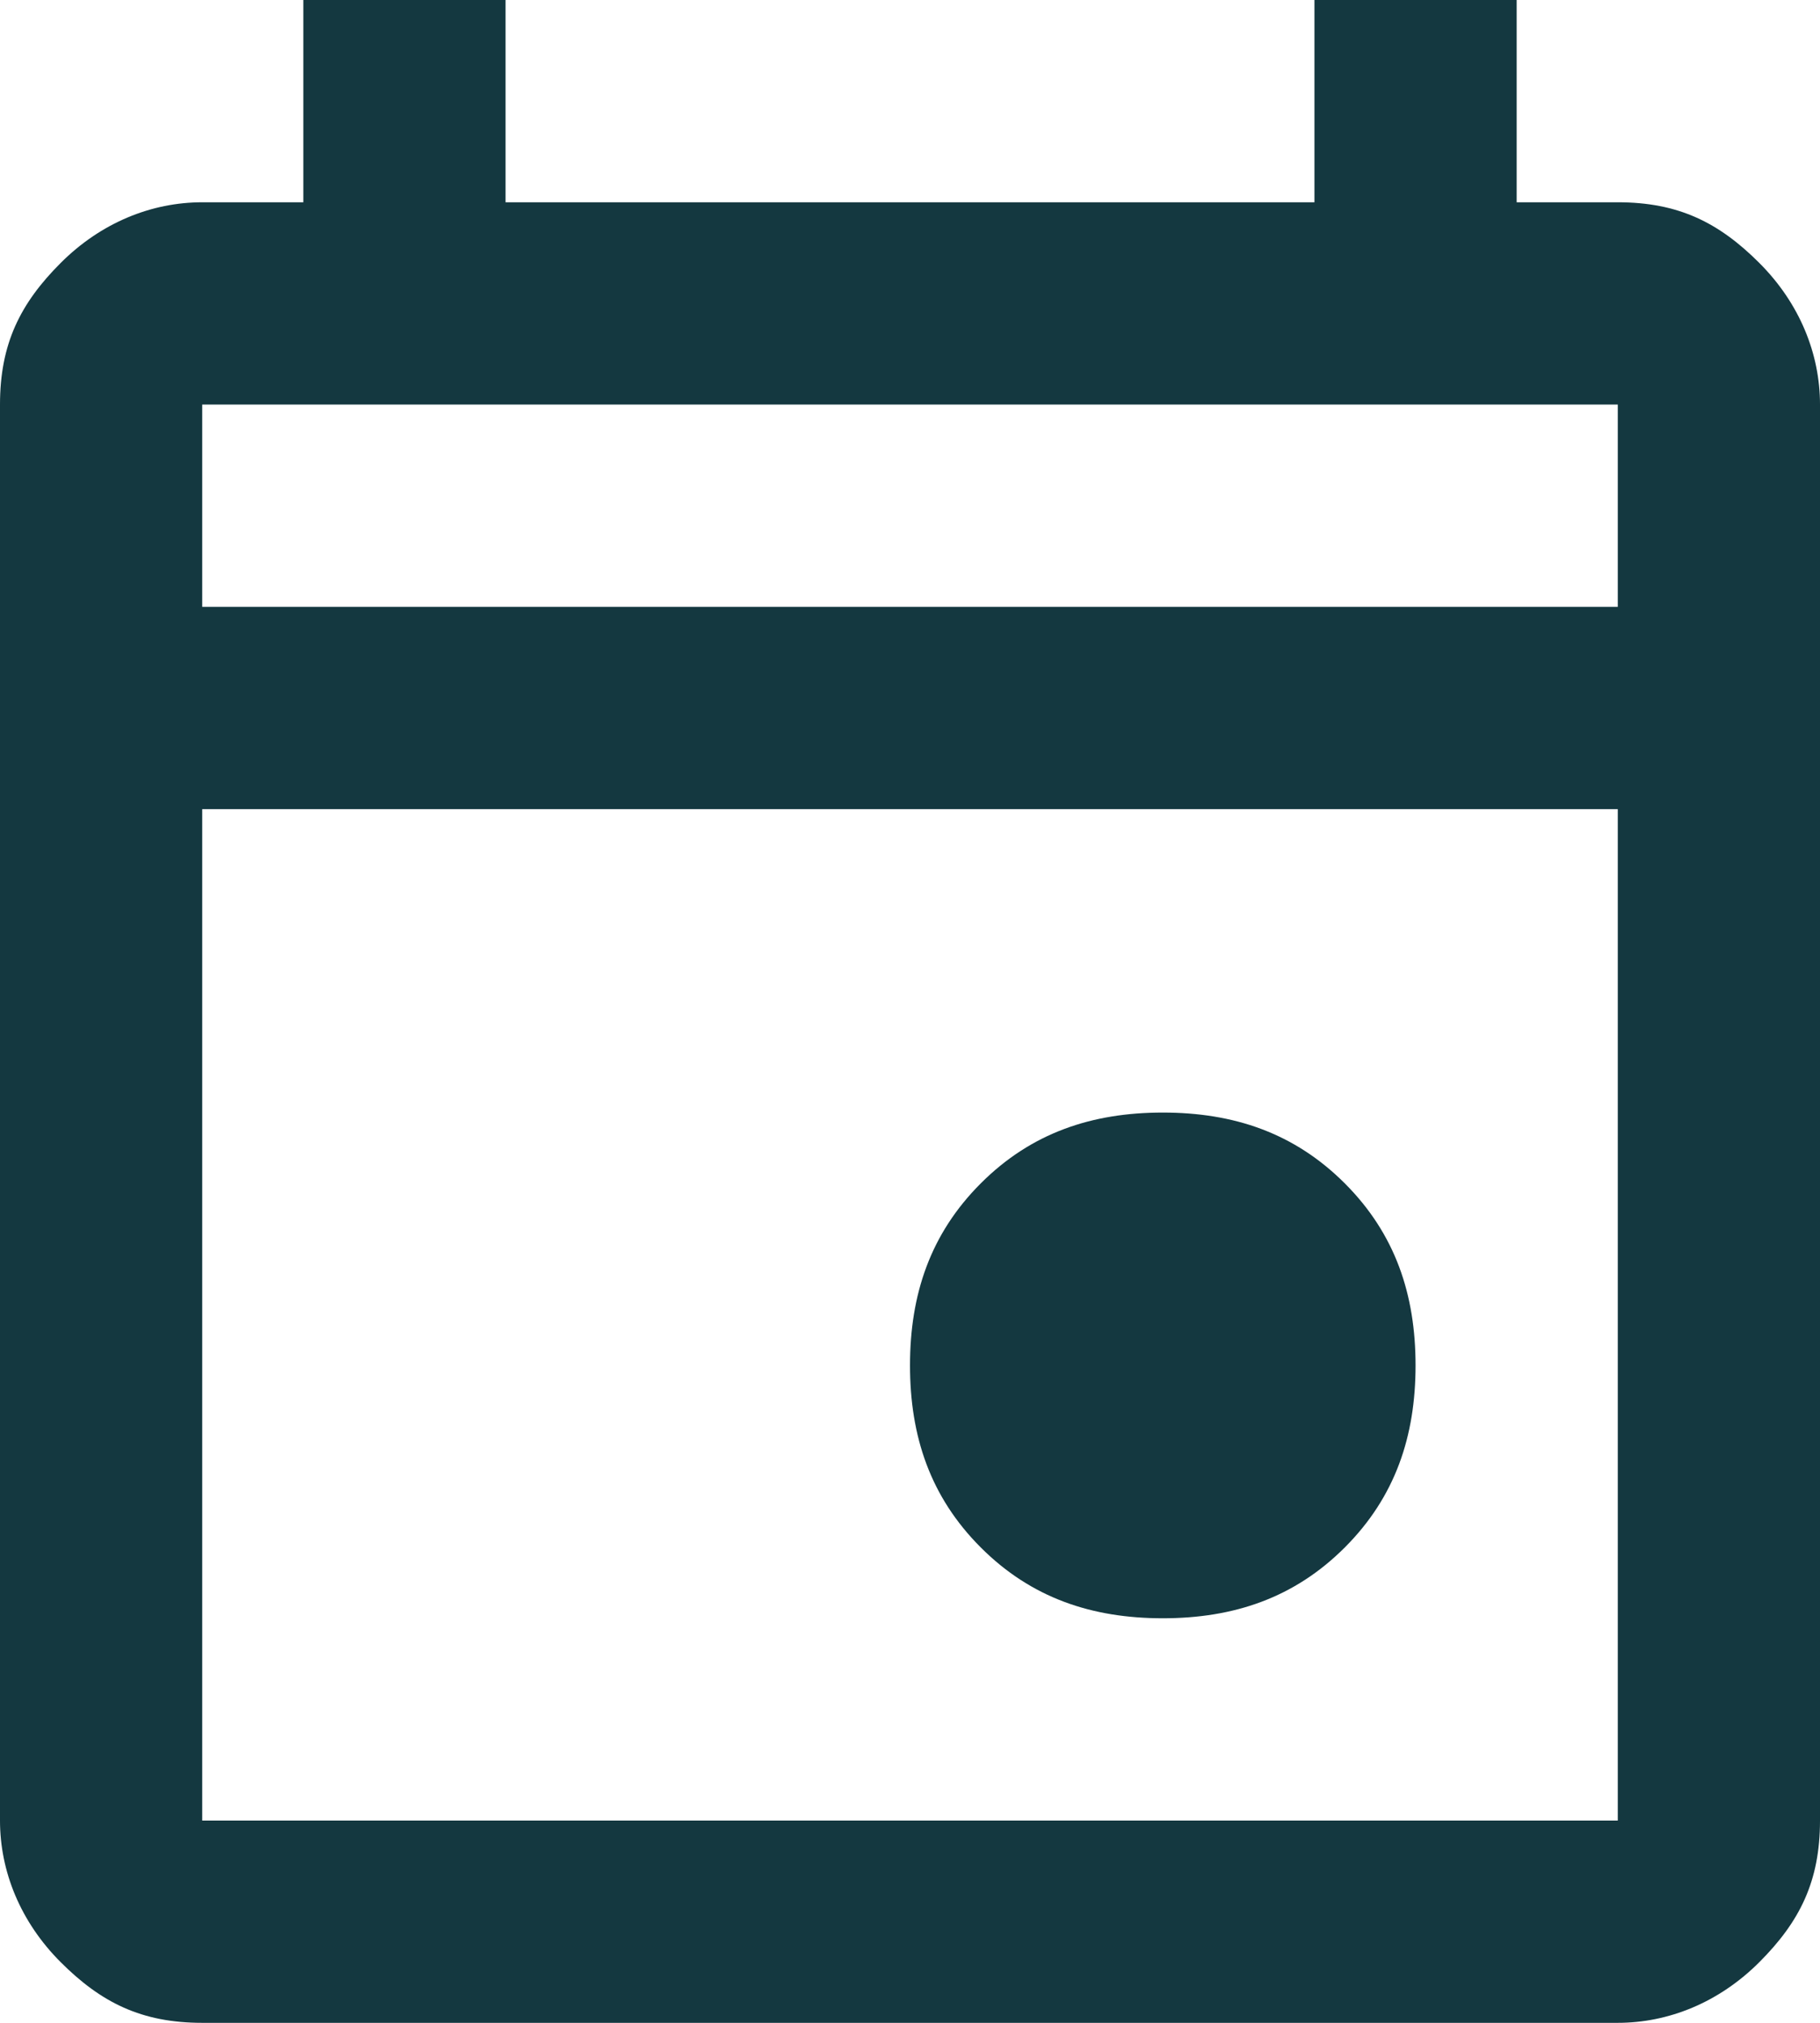
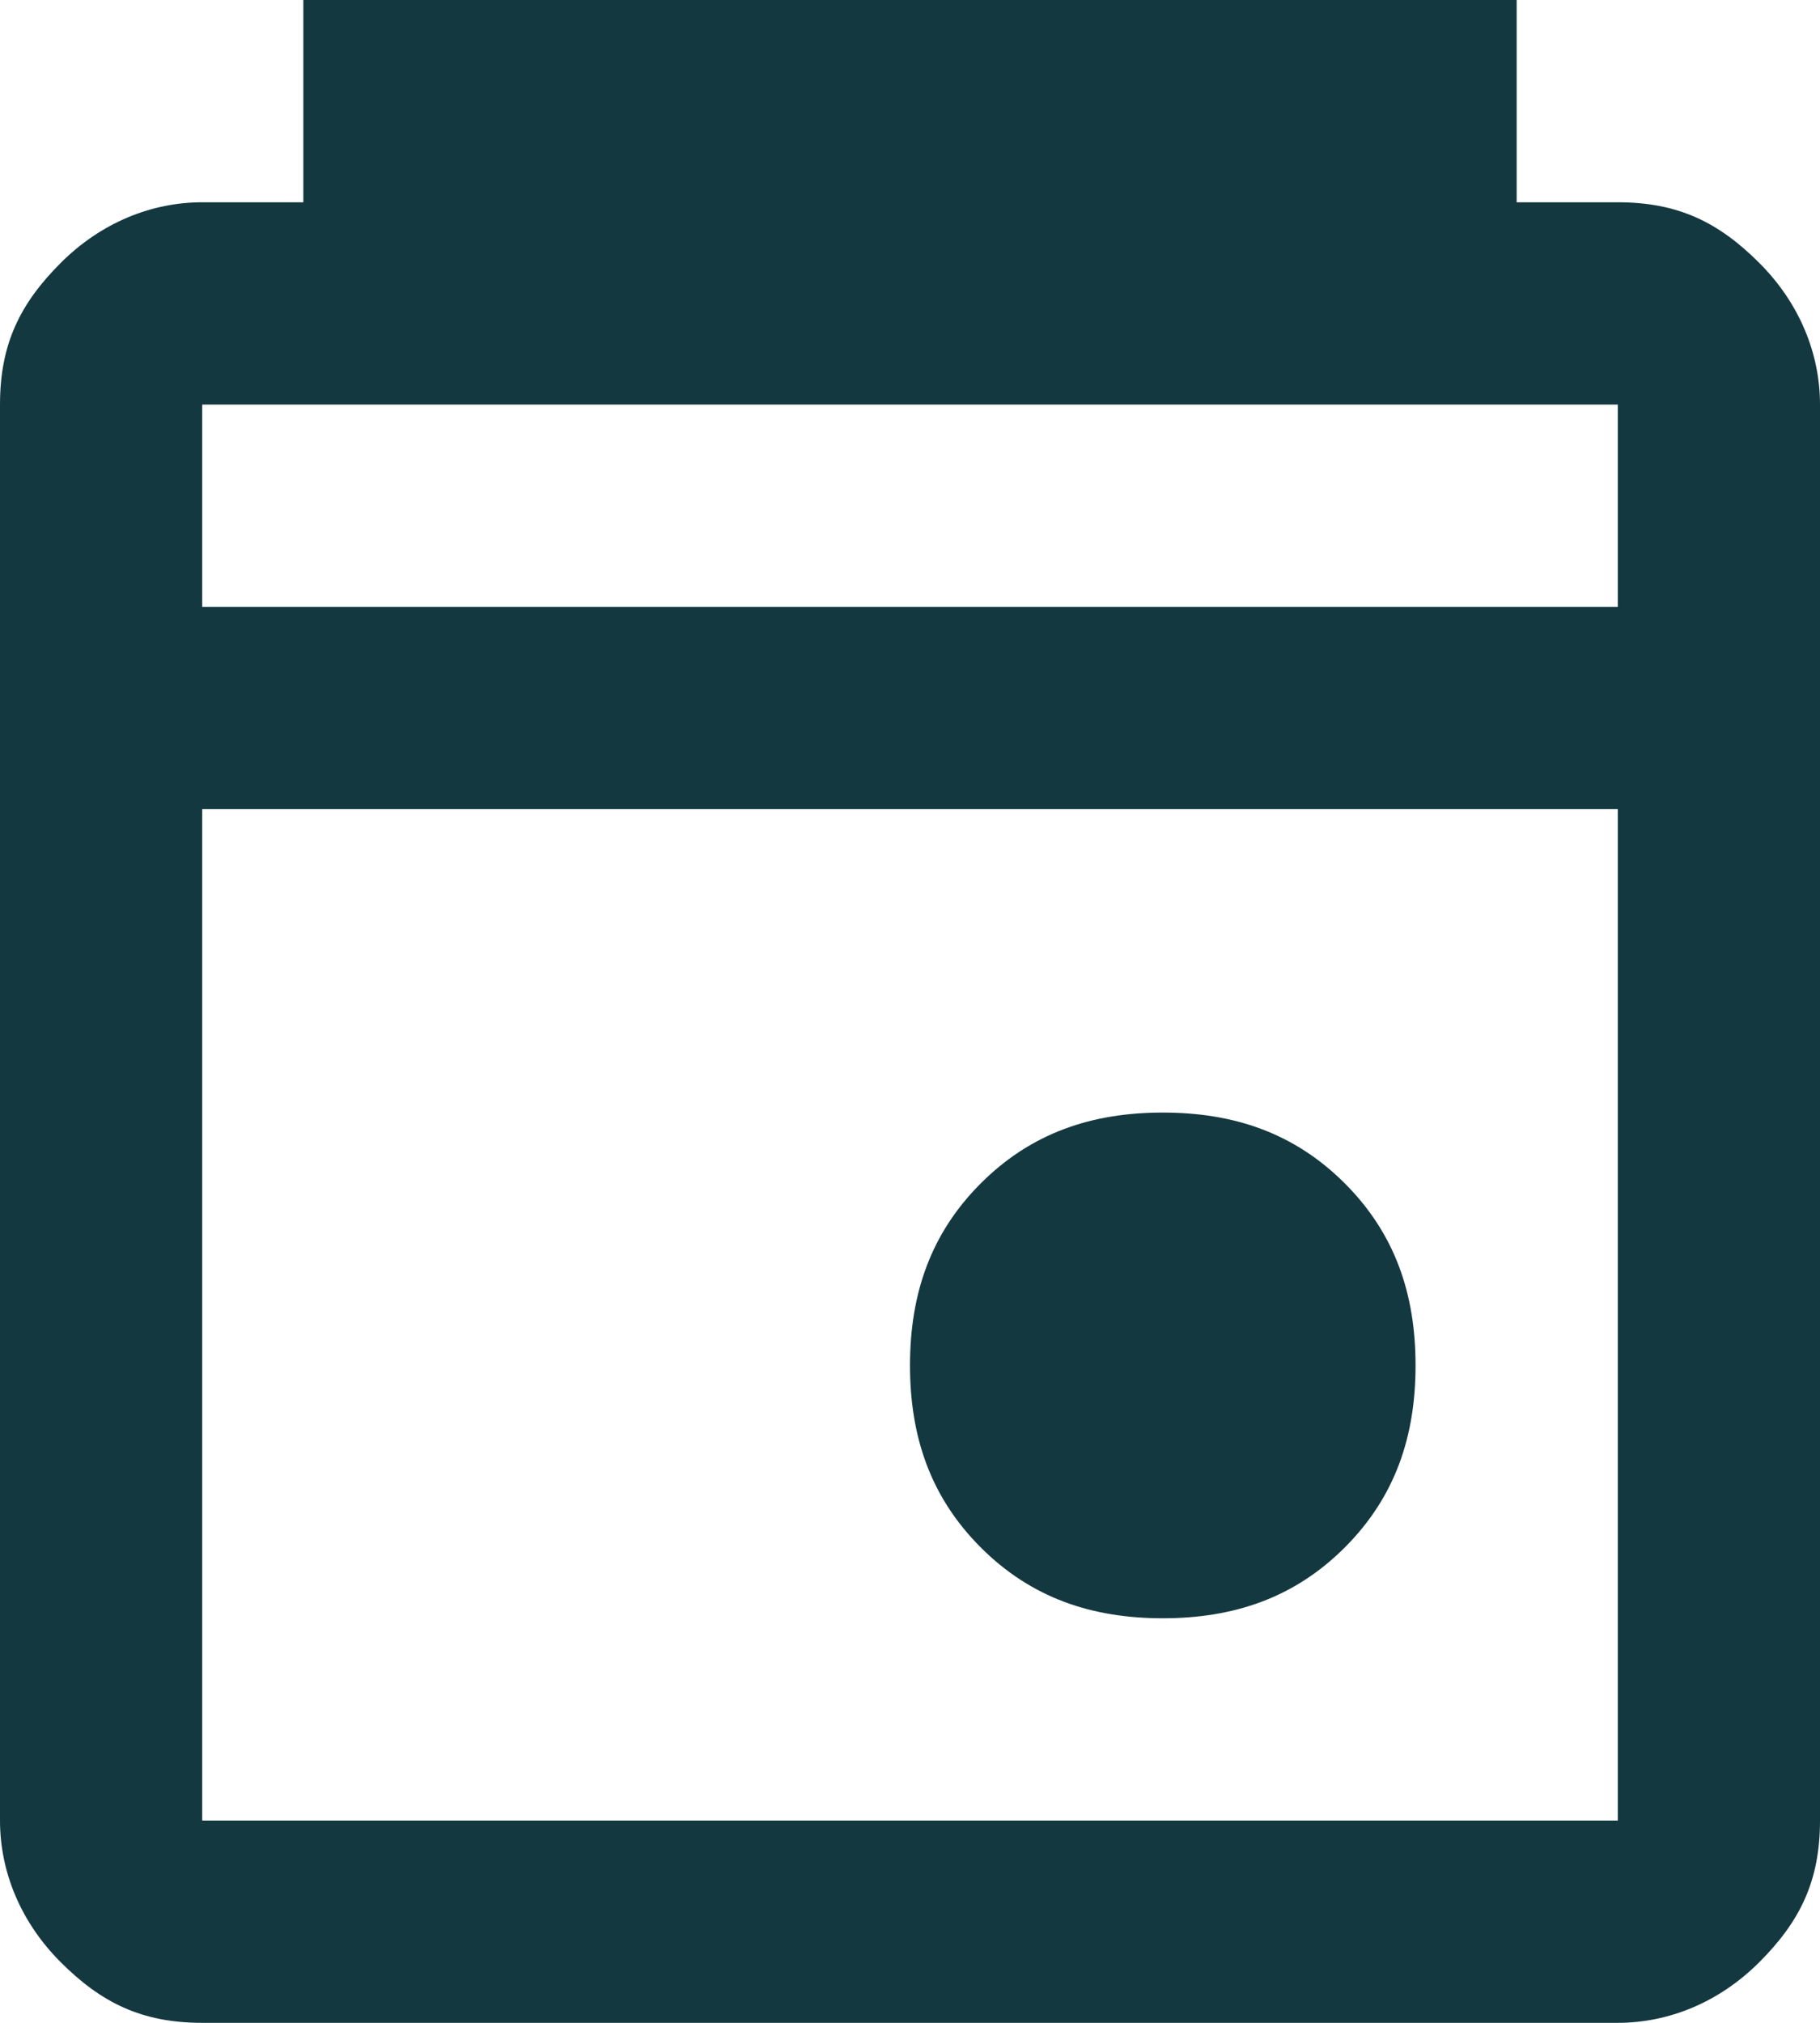
<svg xmlns="http://www.w3.org/2000/svg" version="1.1" viewBox="0 0 18 20">
  <defs>
    <style> .cls-1 { fill: #143840; } </style>
  </defs>
  <g>
    <g id="Layer_1">
      <g id="Layer_1-2" data-name="Layer_1">
-         <path class="cls-1" d="M11.5,16c-.7,0-1.3-.2-1.8-.7s-.7-1.1-.7-1.8.2-1.3.7-1.8,1.1-.7,1.8-.7,1.3.2,1.8.7.7,1.1.7,1.8-.2,1.3-.7,1.8-1.1.7-1.8.7ZM2,20c-.6,0-1-.2-1.4-.6-.4-.4-.6-.9-.6-1.4V4c0-.6.2-1,.6-1.4.4-.4.9-.6,1.4-.6h1V0h2v2h8V0h2v2h1c.6,0,1,.2,1.4.6s.6.9.6,1.4v14c0,.6-.2,1-.6,1.4s-.9.6-1.4.6H2ZM2,18h14v-10H2v10ZM2,6h14v-2H2v2ZM2,6v-2,2Z" />
+         <path class="cls-1" d="M11.5,16c-.7,0-1.3-.2-1.8-.7s-.7-1.1-.7-1.8.2-1.3.7-1.8,1.1-.7,1.8-.7,1.3.2,1.8.7.7,1.1.7,1.8-.2,1.3-.7,1.8-1.1.7-1.8.7ZM2,20c-.6,0-1-.2-1.4-.6-.4-.4-.6-.9-.6-1.4V4c0-.6.2-1,.6-1.4.4-.4.9-.6,1.4-.6h1V0h2h8V0h2v2h1c.6,0,1,.2,1.4.6s.6.9.6,1.4v14c0,.6-.2,1-.6,1.4s-.9.6-1.4.6H2ZM2,18h14v-10H2v10ZM2,6h14v-2H2v2ZM2,6v-2,2Z" />
      </g>
    </g>
  </g>
</svg>